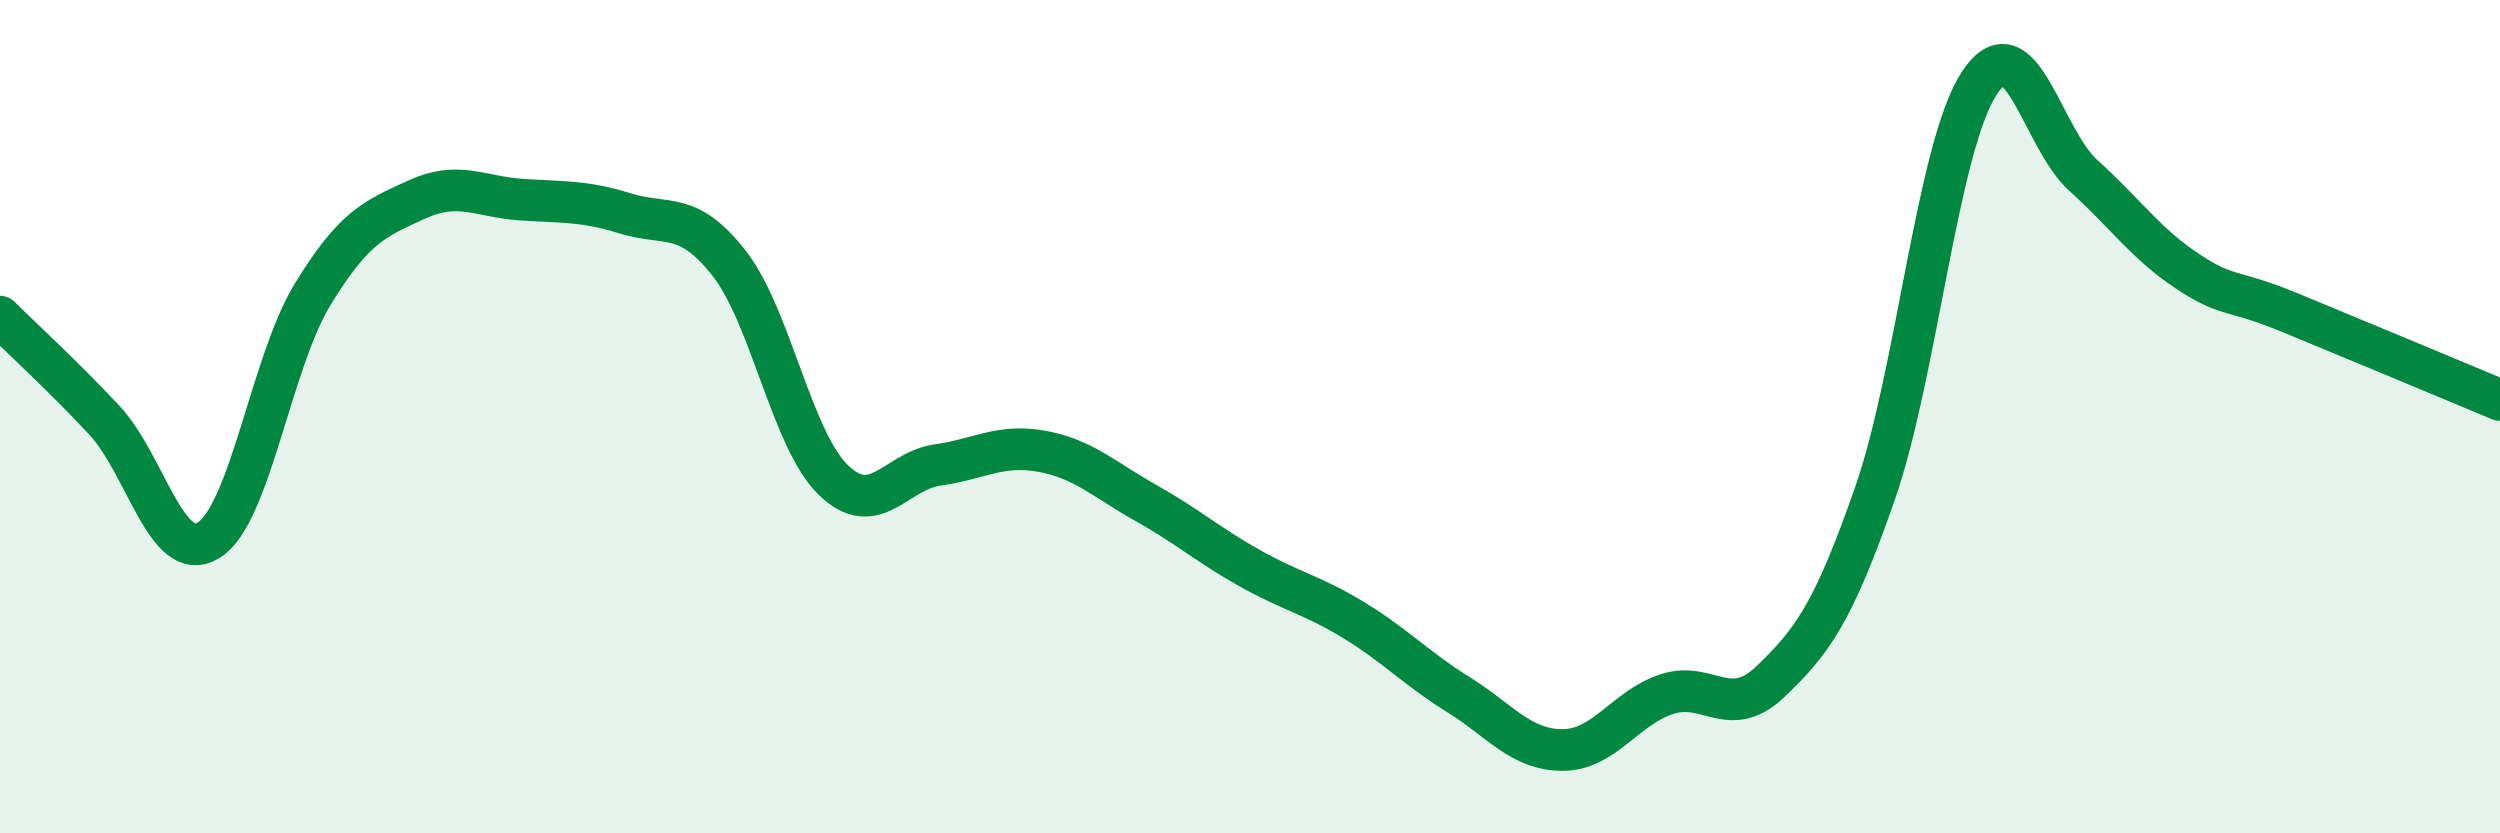
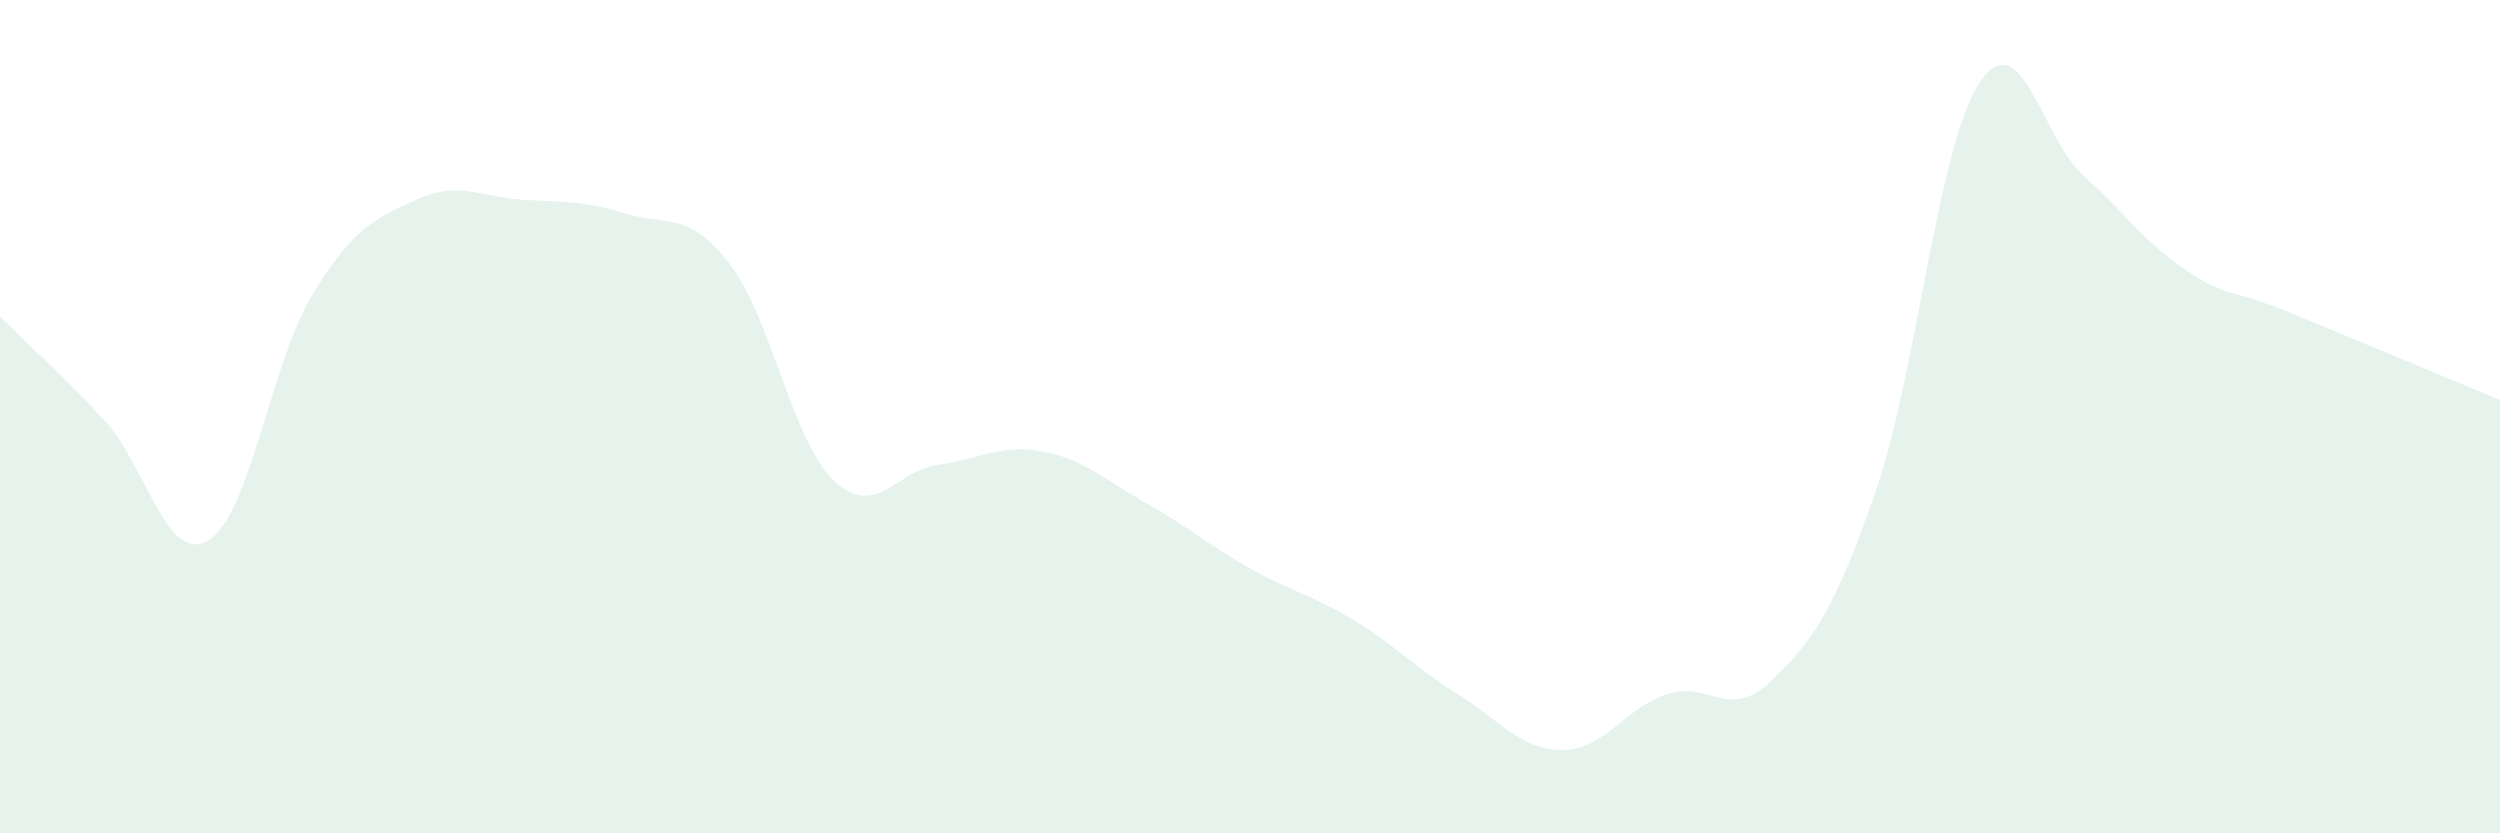
<svg xmlns="http://www.w3.org/2000/svg" width="60" height="20" viewBox="0 0 60 20">
  <path d="M 0,7.6 C 0.5,8.1 1.5,9.01 2.5,10.08 C 3.5,11.15 4,13.57 5,12.97 C 6,12.37 6.5,8.71 7.5,7.07 C 8.5,5.43 9,5.25 10,4.79 C 11,4.33 11.5,4.72 12.5,4.79 C 13.5,4.86 14,4.81 15,5.12 C 16,5.43 16.5,5.04 17.5,6.32 C 18.5,7.6 19,10.55 20,11.52 C 21,12.49 21.5,11.3 22.5,11.16 C 23.5,11.02 24,10.65 25,10.83 C 26,11.01 26.5,11.51 27.5,12.07 C 28.5,12.63 29,13.08 30,13.64 C 31,14.2 31.5,14.28 32.5,14.89 C 33.5,15.5 34,16.05 35,16.67 C 36,17.29 36.5,18 37.5,18 C 38.5,18 39,16.99 40,16.66 C 41,16.33 41.5,17.31 42.5,16.35 C 43.5,15.39 44,14.71 45,11.84 C 46,8.97 46.5,3.53 47.5,2 C 48.5,0.47 49,3.31 50,4.21 C 51,5.11 51.5,5.85 52.5,6.51 C 53.5,7.17 53.5,6.9 55,7.52 C 56.5,8.14 59,9.18 60,9.6L60 20L0 20Z" fill="#008740" opacity="0.1" stroke-linecap="round" stroke-linejoin="round" />
-   <path d="M 0,7.6 C 0.5,8.1 1.5,9.01 2.5,10.08 C 3.5,11.15 4,13.57 5,12.97 C 6,12.37 6.5,8.71 7.5,7.07 C 8.5,5.43 9,5.25 10,4.79 C 11,4.33 11.5,4.72 12.5,4.79 C 13.5,4.86 14,4.81 15,5.12 C 16,5.43 16.5,5.04 17.5,6.32 C 18.5,7.6 19,10.55 20,11.52 C 21,12.49 21.5,11.3 22.5,11.16 C 23.5,11.02 24,10.65 25,10.83 C 26,11.01 26.5,11.51 27.5,12.07 C 28.5,12.63 29,13.08 30,13.64 C 31,14.2 31.5,14.28 32.5,14.89 C 33.5,15.5 34,16.05 35,16.67 C 36,17.29 36.5,18 37.5,18 C 38.5,18 39,16.99 40,16.66 C 41,16.33 41.5,17.31 42.5,16.35 C 43.5,15.39 44,14.71 45,11.84 C 46,8.97 46.5,3.53 47.5,2 C 48.5,0.47 49,3.31 50,4.21 C 51,5.11 51.5,5.85 52.5,6.51 C 53.5,7.17 53.5,6.9 55,7.52 C 56.5,8.14 59,9.18 60,9.6" stroke="#008740" stroke-width="1" fill="none" stroke-linecap="round" stroke-linejoin="round" />
</svg>